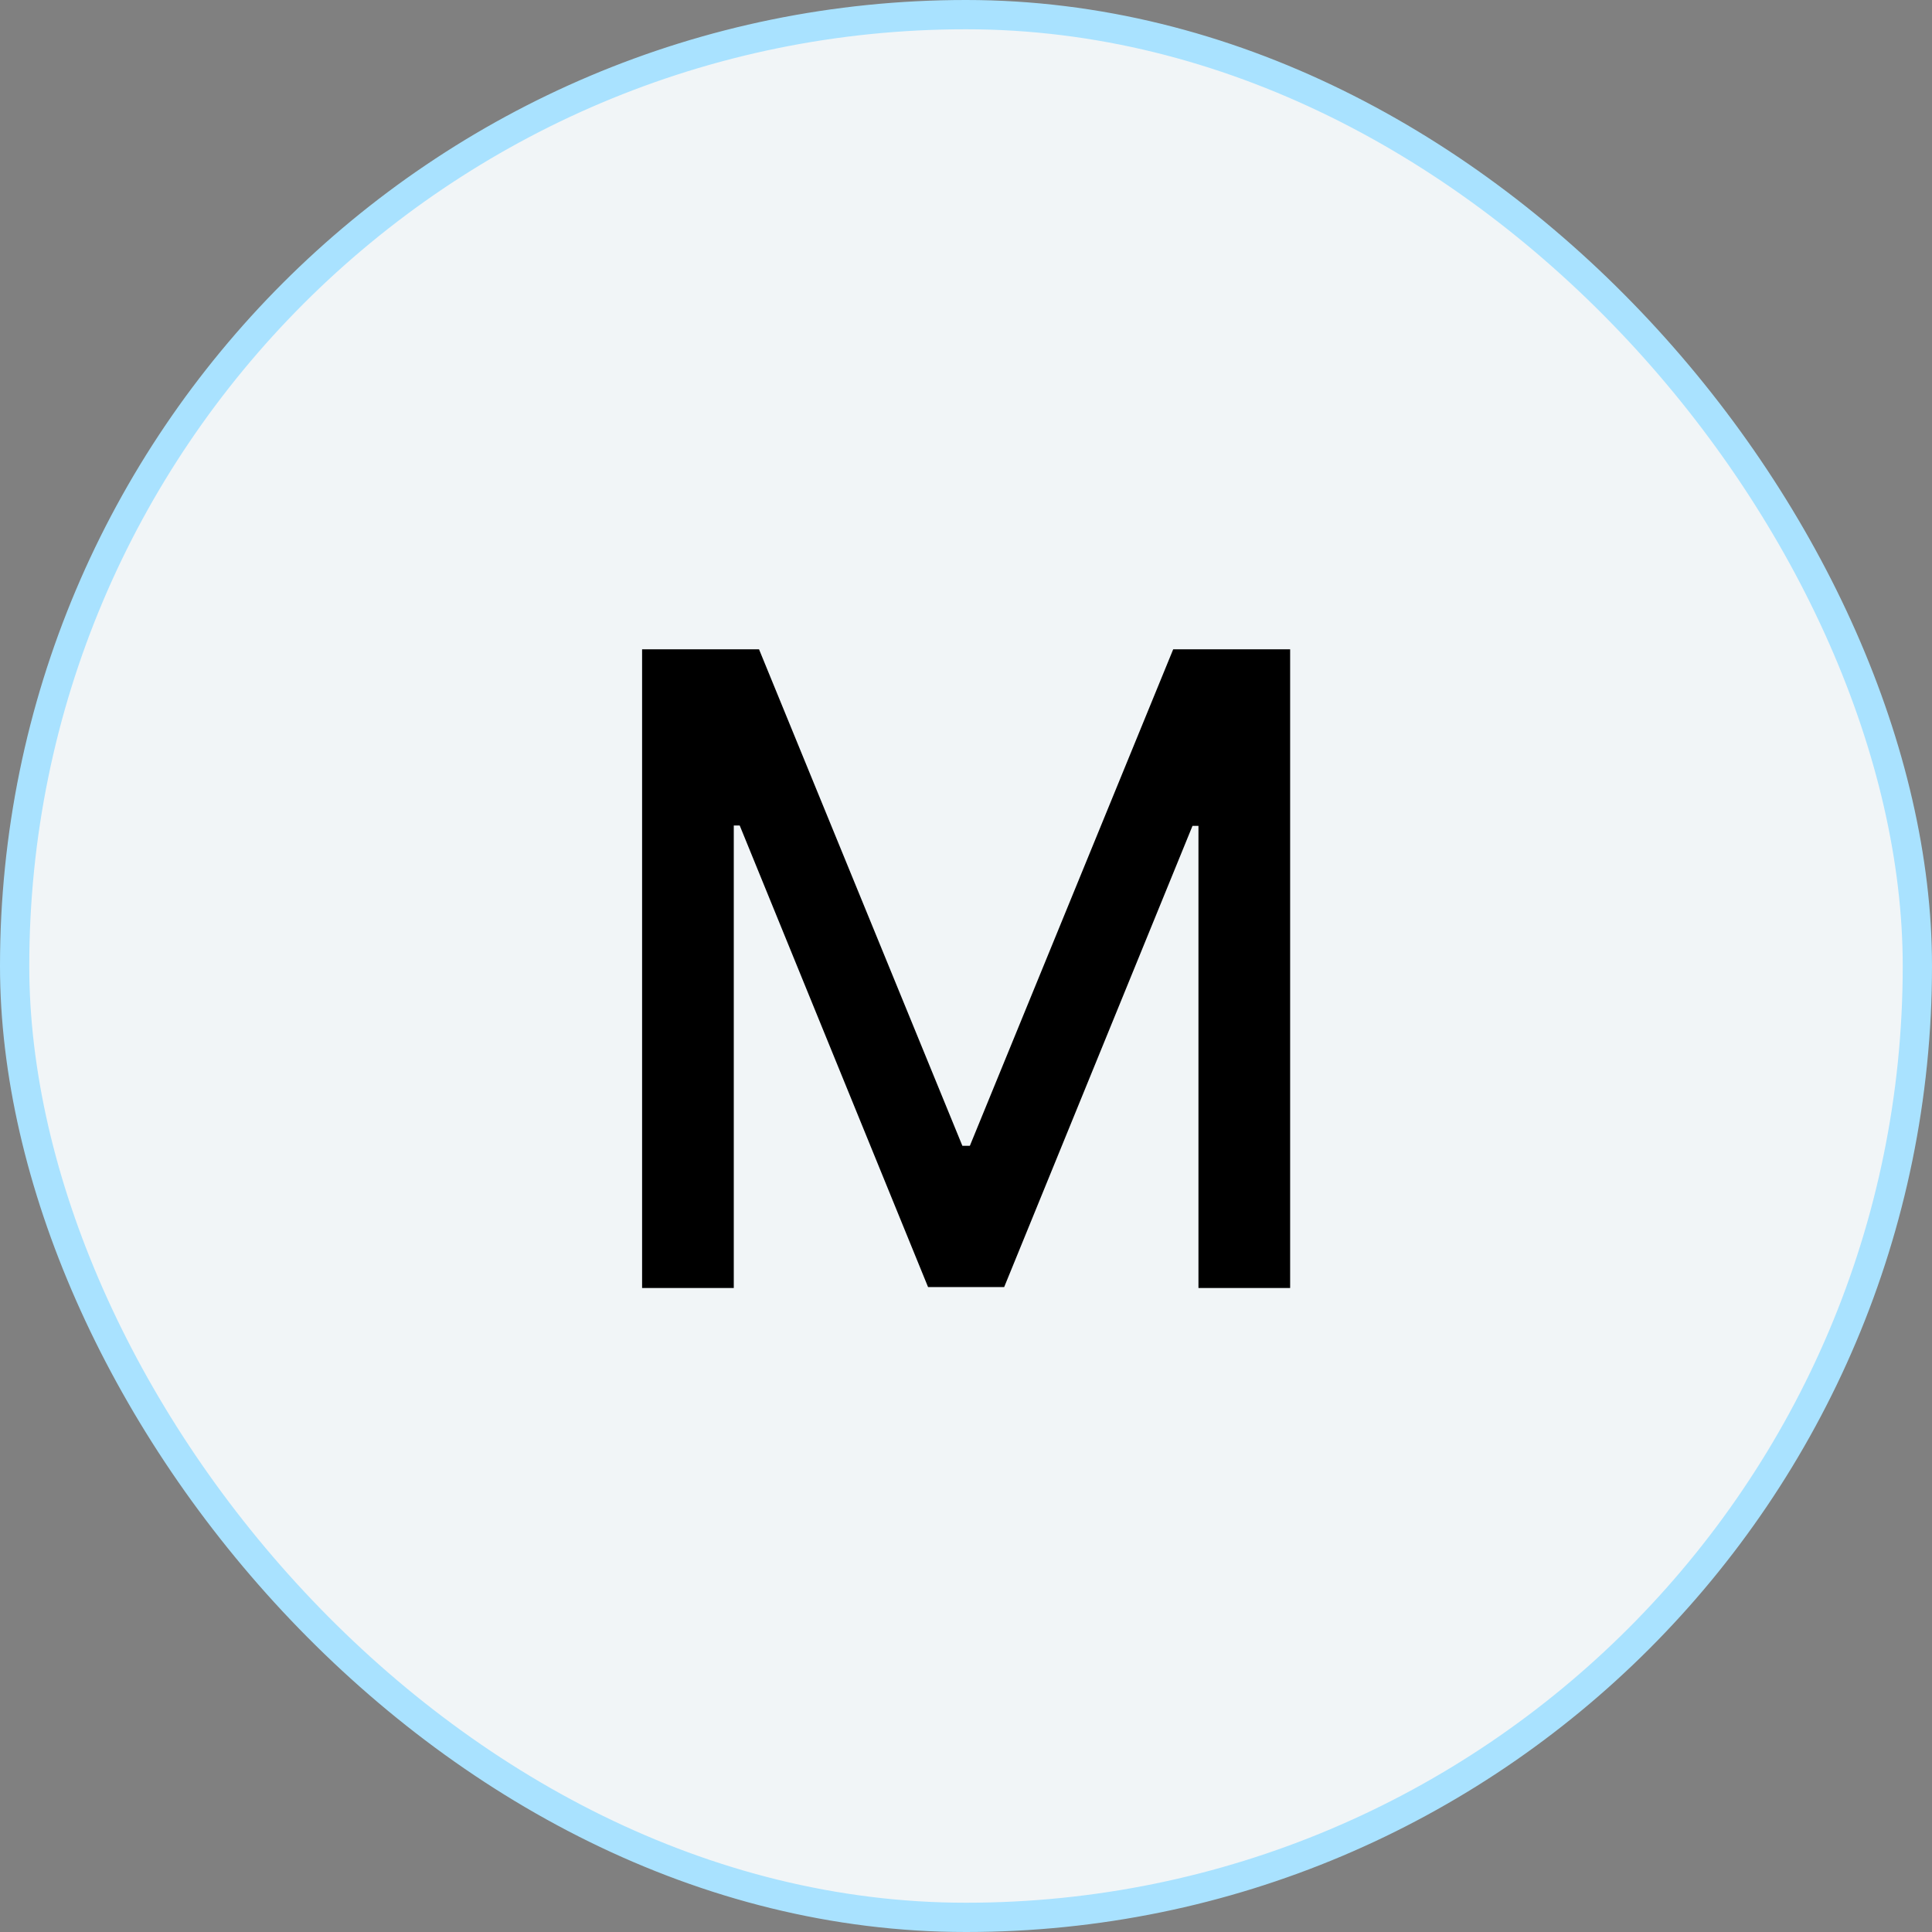
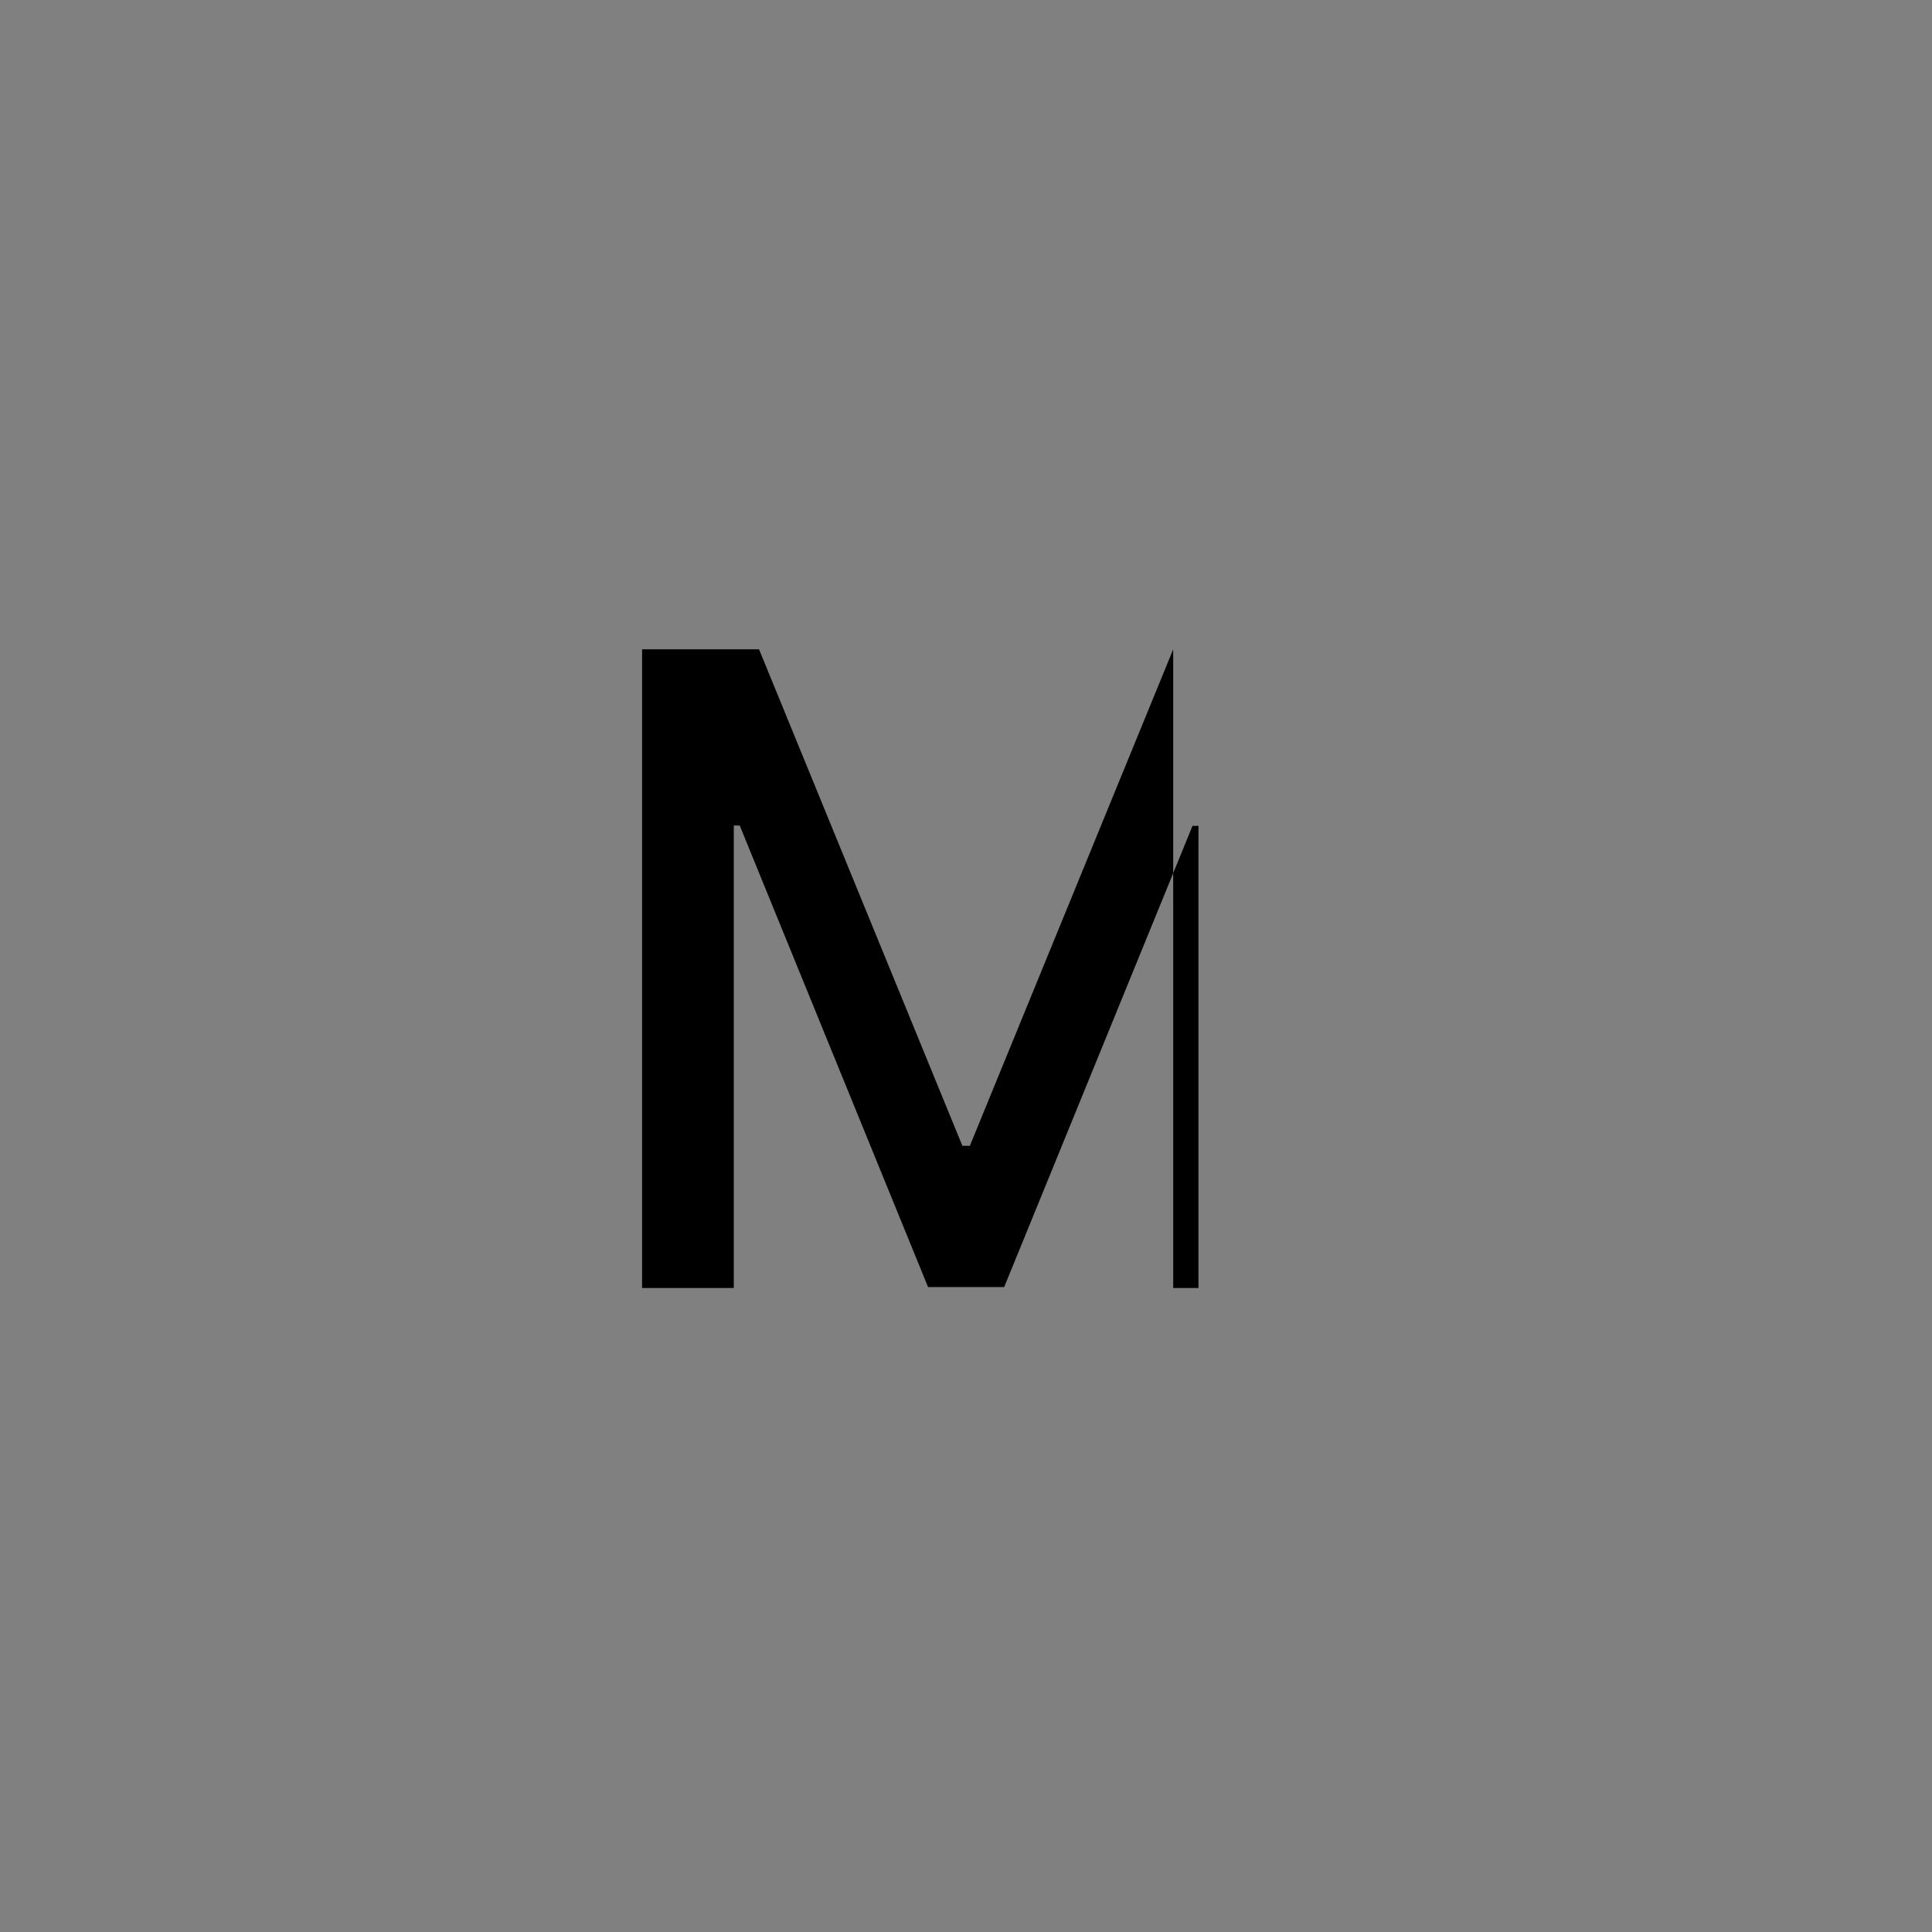
<svg xmlns="http://www.w3.org/2000/svg" width="66" height="66" viewBox="0 0 66 66" fill="none">
  <rect x="0" y="0" width="66" height="66" fill="#808080" stroke="none" />
-   <rect x="0.5" y="0.5" width="65" height="65" rx="32.5" fill="#F1F5F7" stroke="#A9E2FF" />
-   <path d="M21.935 22.182H25.93L32.876 39.142H33.132L40.078 22.182H44.073V44H40.941V28.212H40.738L34.304 43.968H31.704L25.27 28.201H25.067V44H21.935V22.182Z" fill="black" />
+   <path d="M21.935 22.182H25.93L32.876 39.142H33.132L40.078 22.182V44H40.941V28.212H40.738L34.304 43.968H31.704L25.27 28.201H25.067V44H21.935V22.182Z" fill="black" />
</svg>